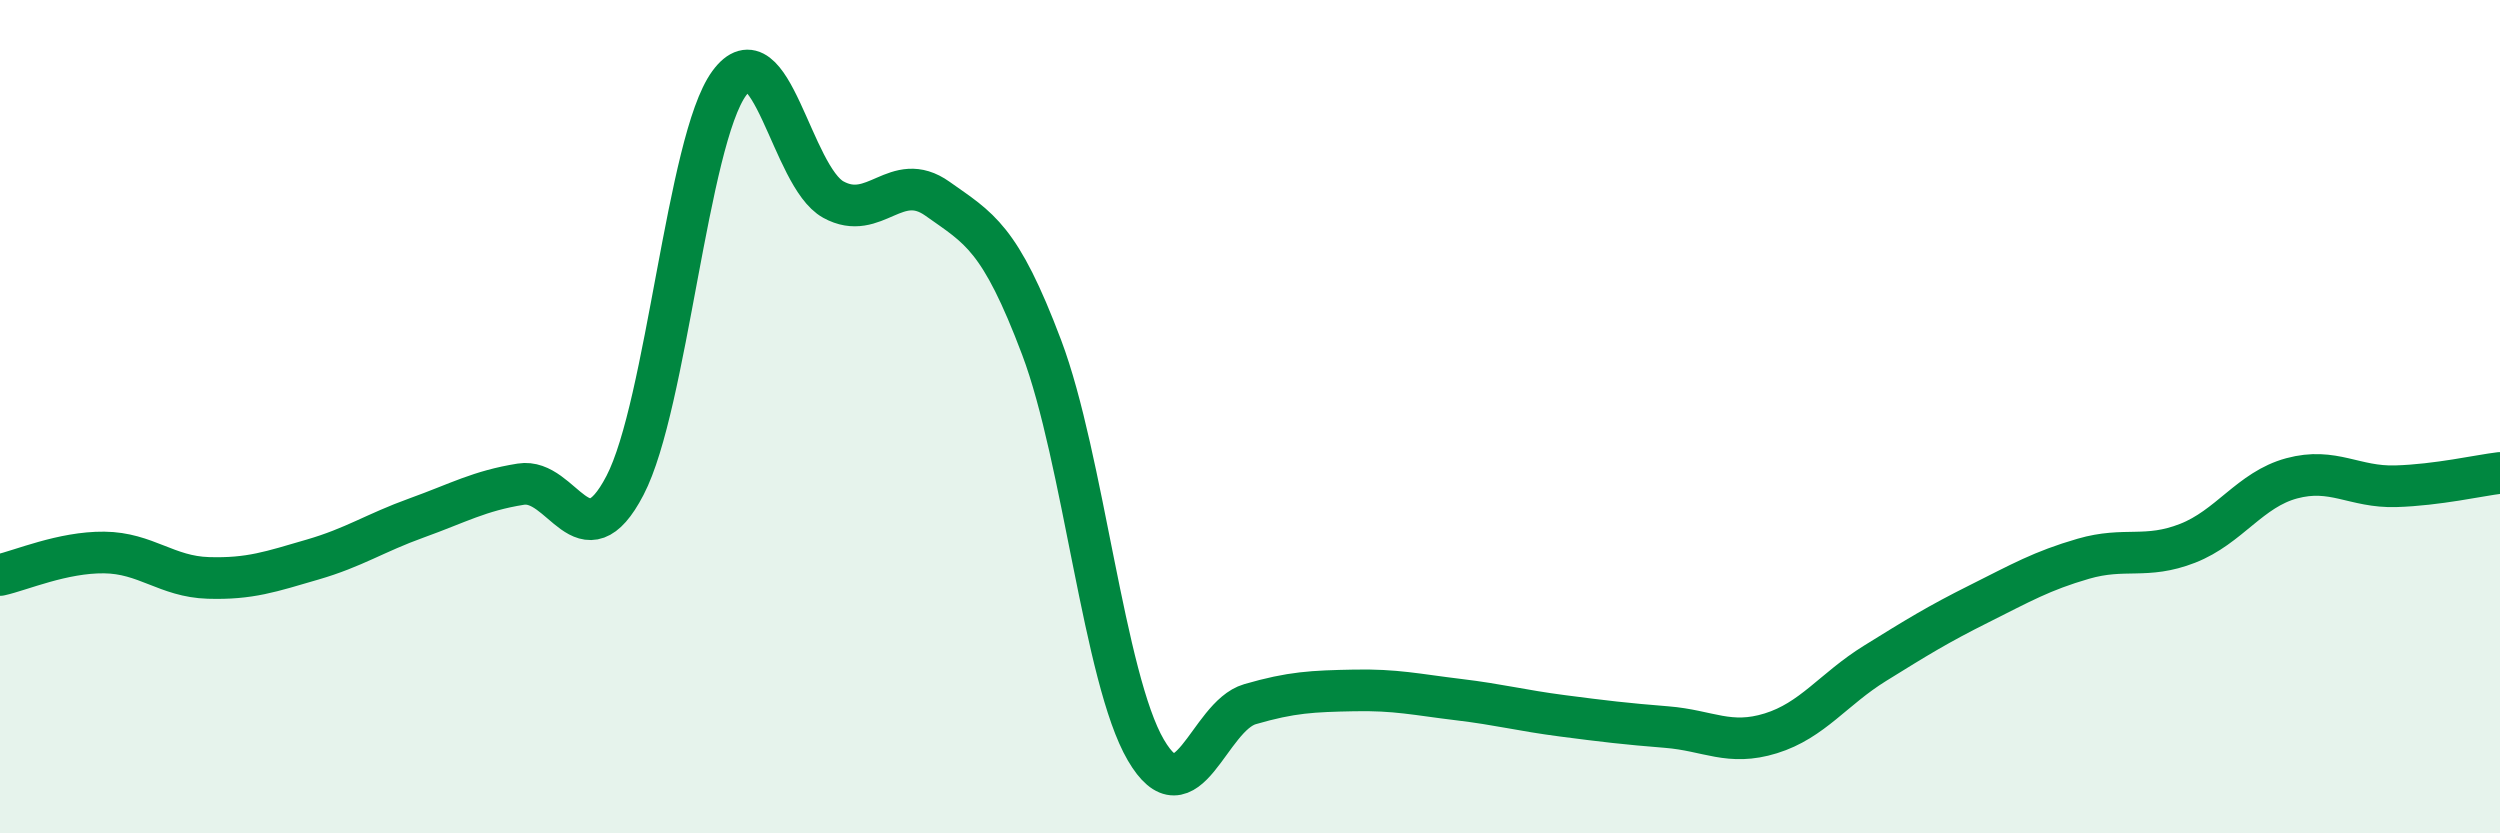
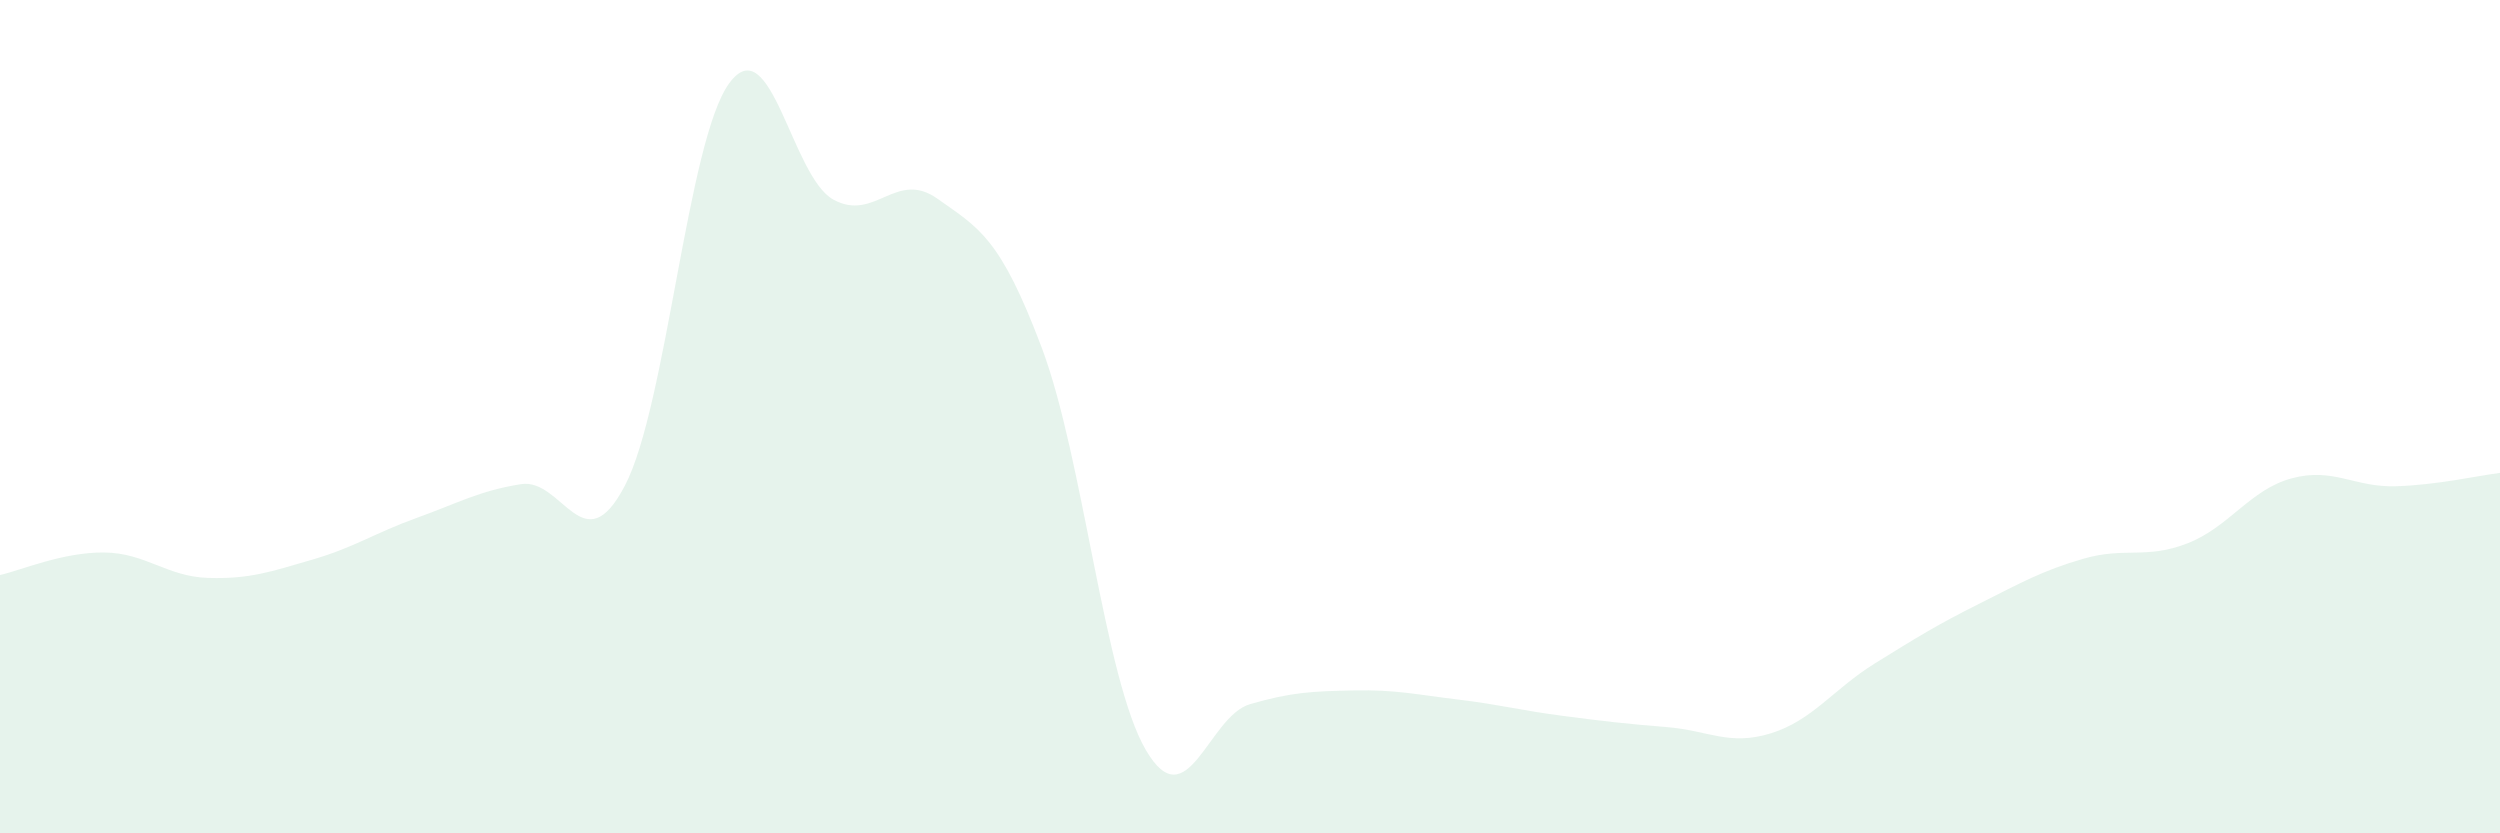
<svg xmlns="http://www.w3.org/2000/svg" width="60" height="20" viewBox="0 0 60 20">
  <path d="M 0,13.8 C 0.5,13.69 1.5,13.25 2.5,13.26 C 3.5,13.27 4,13.84 5,13.87 C 6,13.9 6.5,13.72 7.5,13.43 C 8.5,13.14 9,12.79 10,12.43 C 11,12.07 11.5,11.78 12.5,11.62 C 13.5,11.46 14,13.57 15,11.65 C 16,9.73 16.5,3.37 17.5,2 C 18.5,0.63 19,4.24 20,4.79 C 21,5.34 21.5,4.06 22.5,4.77 C 23.5,5.48 24,5.69 25,8.34 C 26,10.99 26.5,16.29 27.5,18 C 28.5,19.71 29,17.19 30,16.9 C 31,16.61 31.5,16.59 32.5,16.57 C 33.5,16.55 34,16.67 35,16.79 C 36,16.91 36.5,17.05 37.5,17.18 C 38.5,17.31 39,17.37 40,17.45 C 41,17.53 41.5,17.91 42.5,17.6 C 43.5,17.29 44,16.54 45,15.92 C 46,15.3 46.5,14.99 47.5,14.49 C 48.5,13.99 49,13.7 50,13.41 C 51,13.12 51.5,13.43 52.5,13.04 C 53.5,12.65 54,11.75 55,11.48 C 56,11.21 56.5,11.7 57.5,11.67 C 58.5,11.64 59.5,11.41 60,11.35L60 20L0 20Z" fill="#008740" opacity="0.1" stroke-linecap="round" stroke-linejoin="round" />
-   <path d="M 0,13.8 C 0.5,13.69 1.5,13.25 2.5,13.26 C 3.5,13.27 4,13.84 5,13.87 C 6,13.9 6.5,13.72 7.5,13.43 C 8.5,13.14 9,12.79 10,12.43 C 11,12.07 11.5,11.78 12.5,11.62 C 13.5,11.46 14,13.57 15,11.65 C 16,9.73 16.5,3.37 17.5,2 C 18.5,0.63 19,4.24 20,4.79 C 21,5.34 21.5,4.06 22.5,4.77 C 23.5,5.48 24,5.69 25,8.34 C 26,10.99 26.5,16.29 27.5,18 C 28.5,19.71 29,17.19 30,16.9 C 31,16.61 31.5,16.59 32.5,16.57 C 33.5,16.55 34,16.67 35,16.79 C 36,16.91 36.5,17.05 37.5,17.18 C 38.5,17.31 39,17.37 40,17.45 C 41,17.53 41.5,17.91 42.5,17.6 C 43.5,17.29 44,16.54 45,15.92 C 46,15.3 46.5,14.99 47.5,14.49 C 48.5,13.99 49,13.7 50,13.41 C 51,13.12 51.5,13.43 52.5,13.04 C 53.5,12.65 54,11.75 55,11.48 C 56,11.21 56.5,11.7 57.5,11.67 C 58.5,11.64 59.5,11.41 60,11.35" stroke="#008740" stroke-width="1" fill="none" stroke-linecap="round" stroke-linejoin="round" />
</svg>